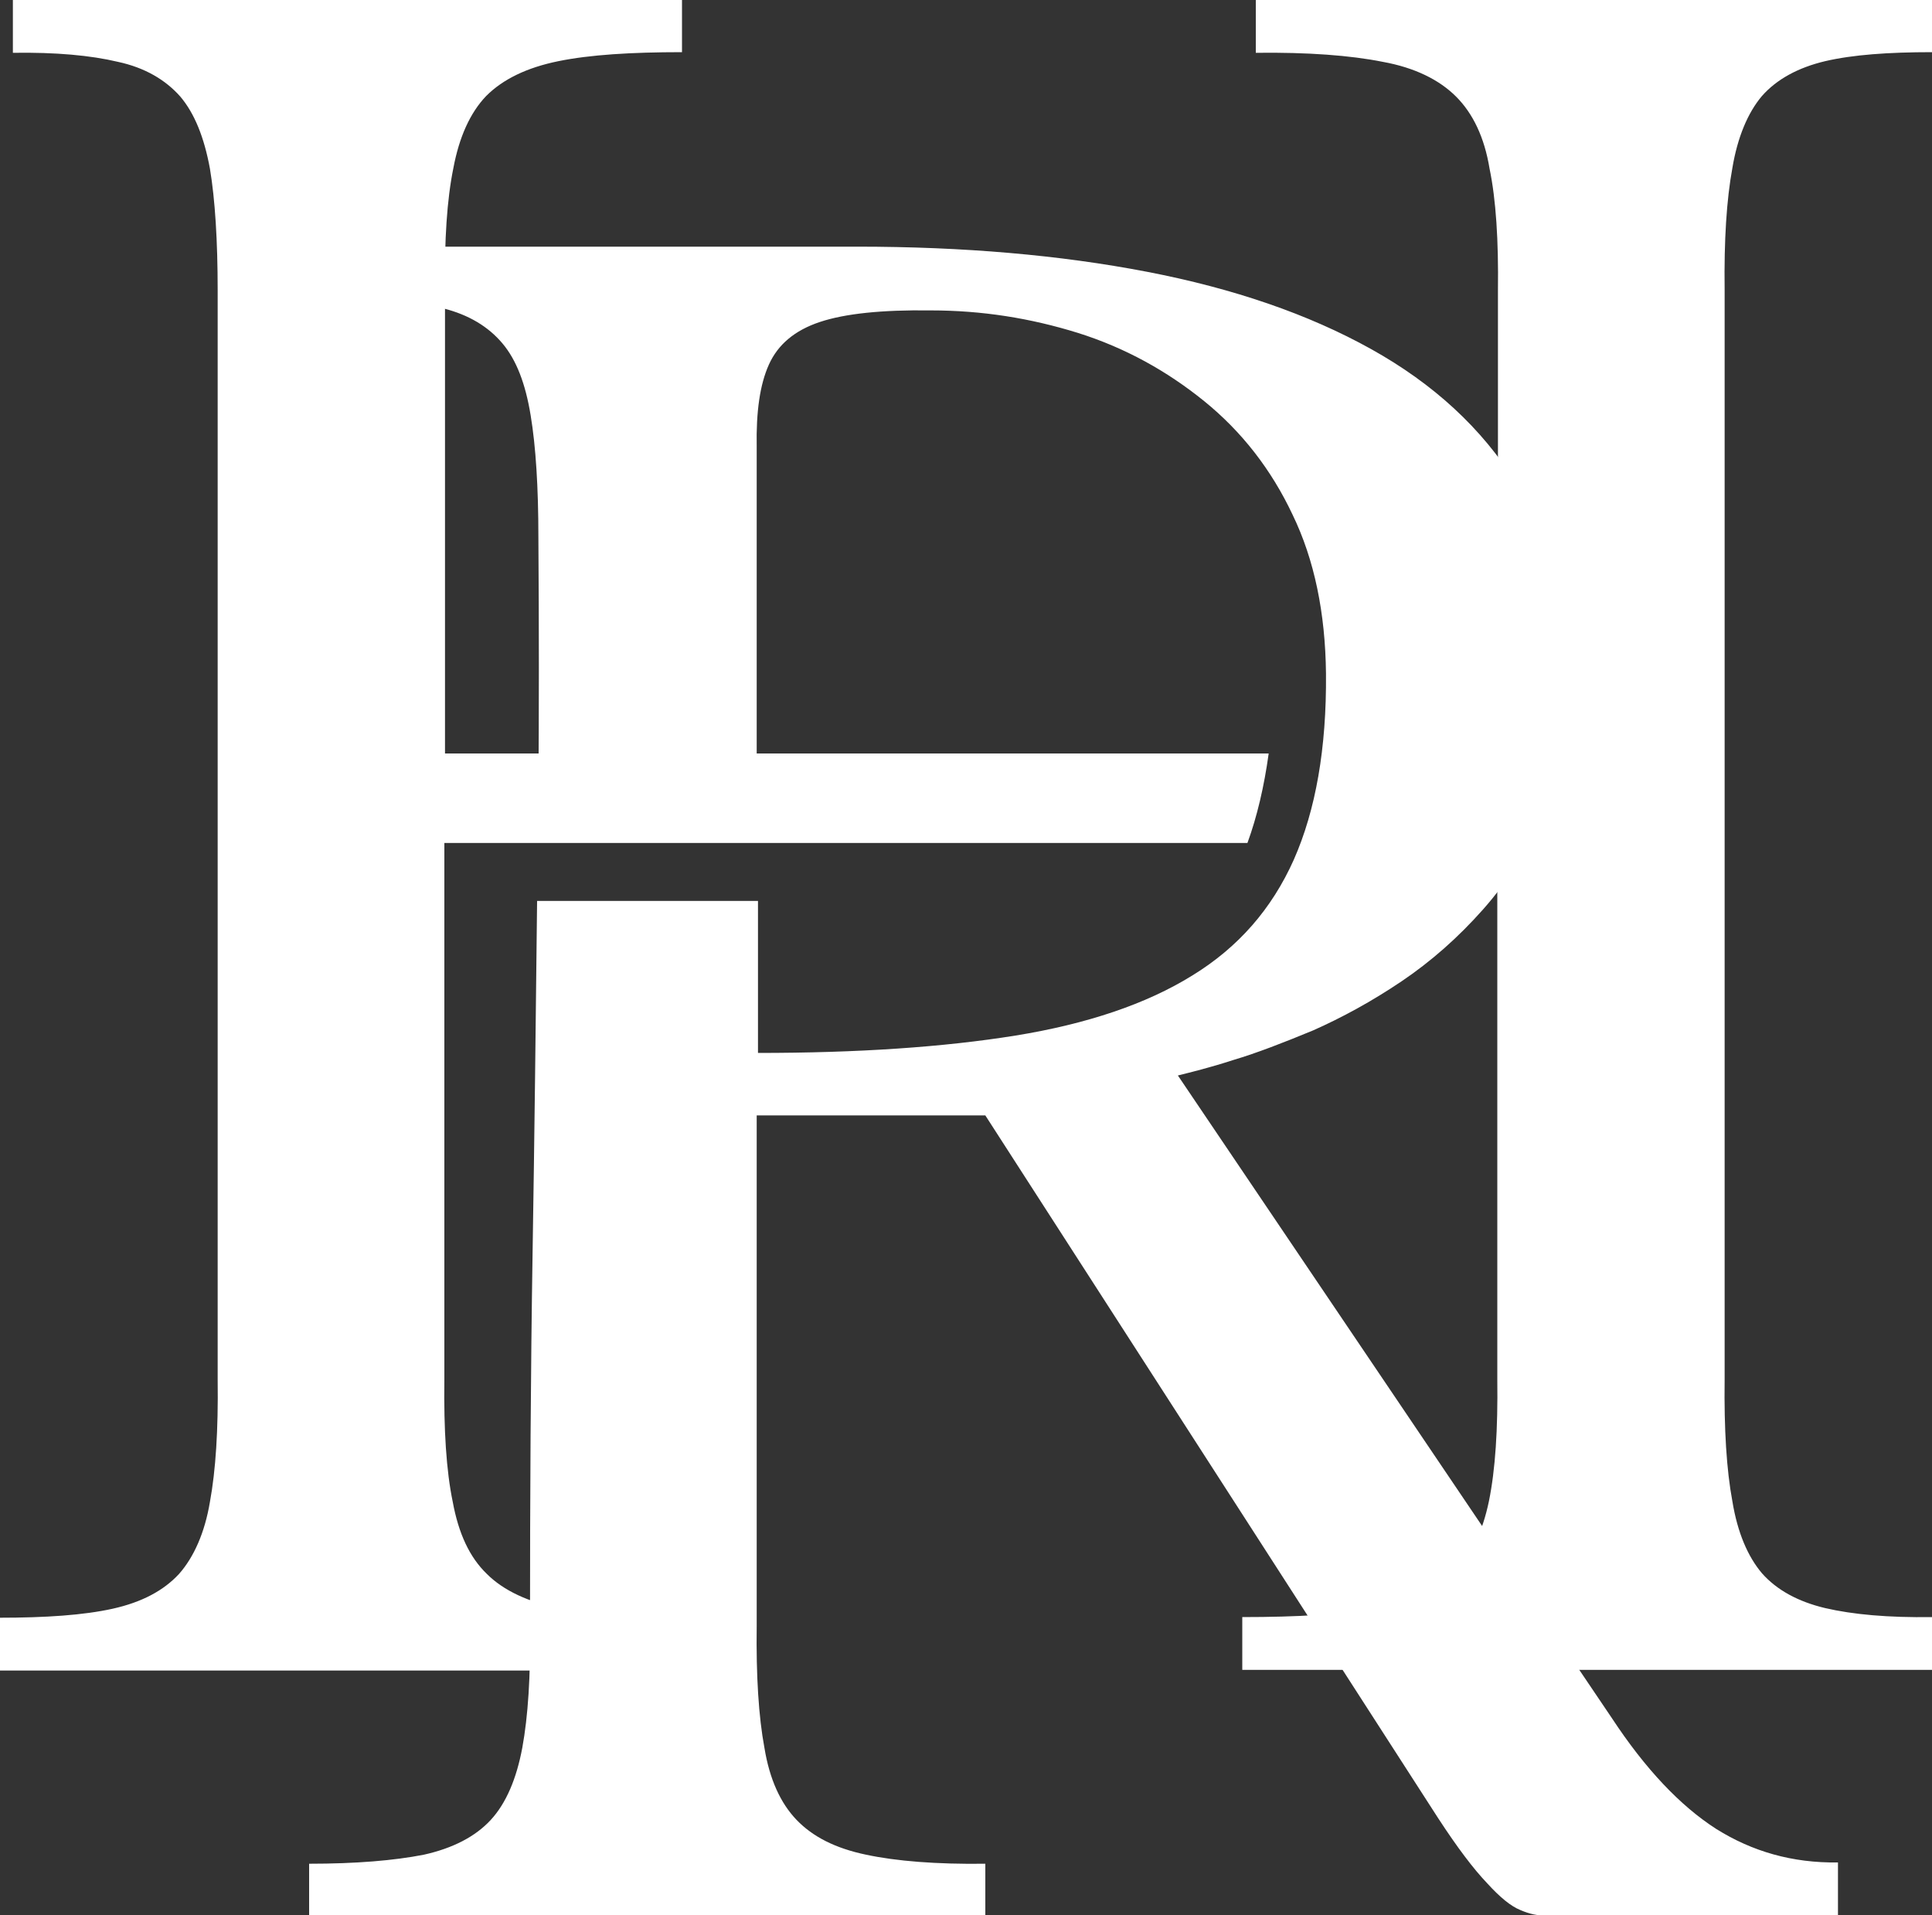
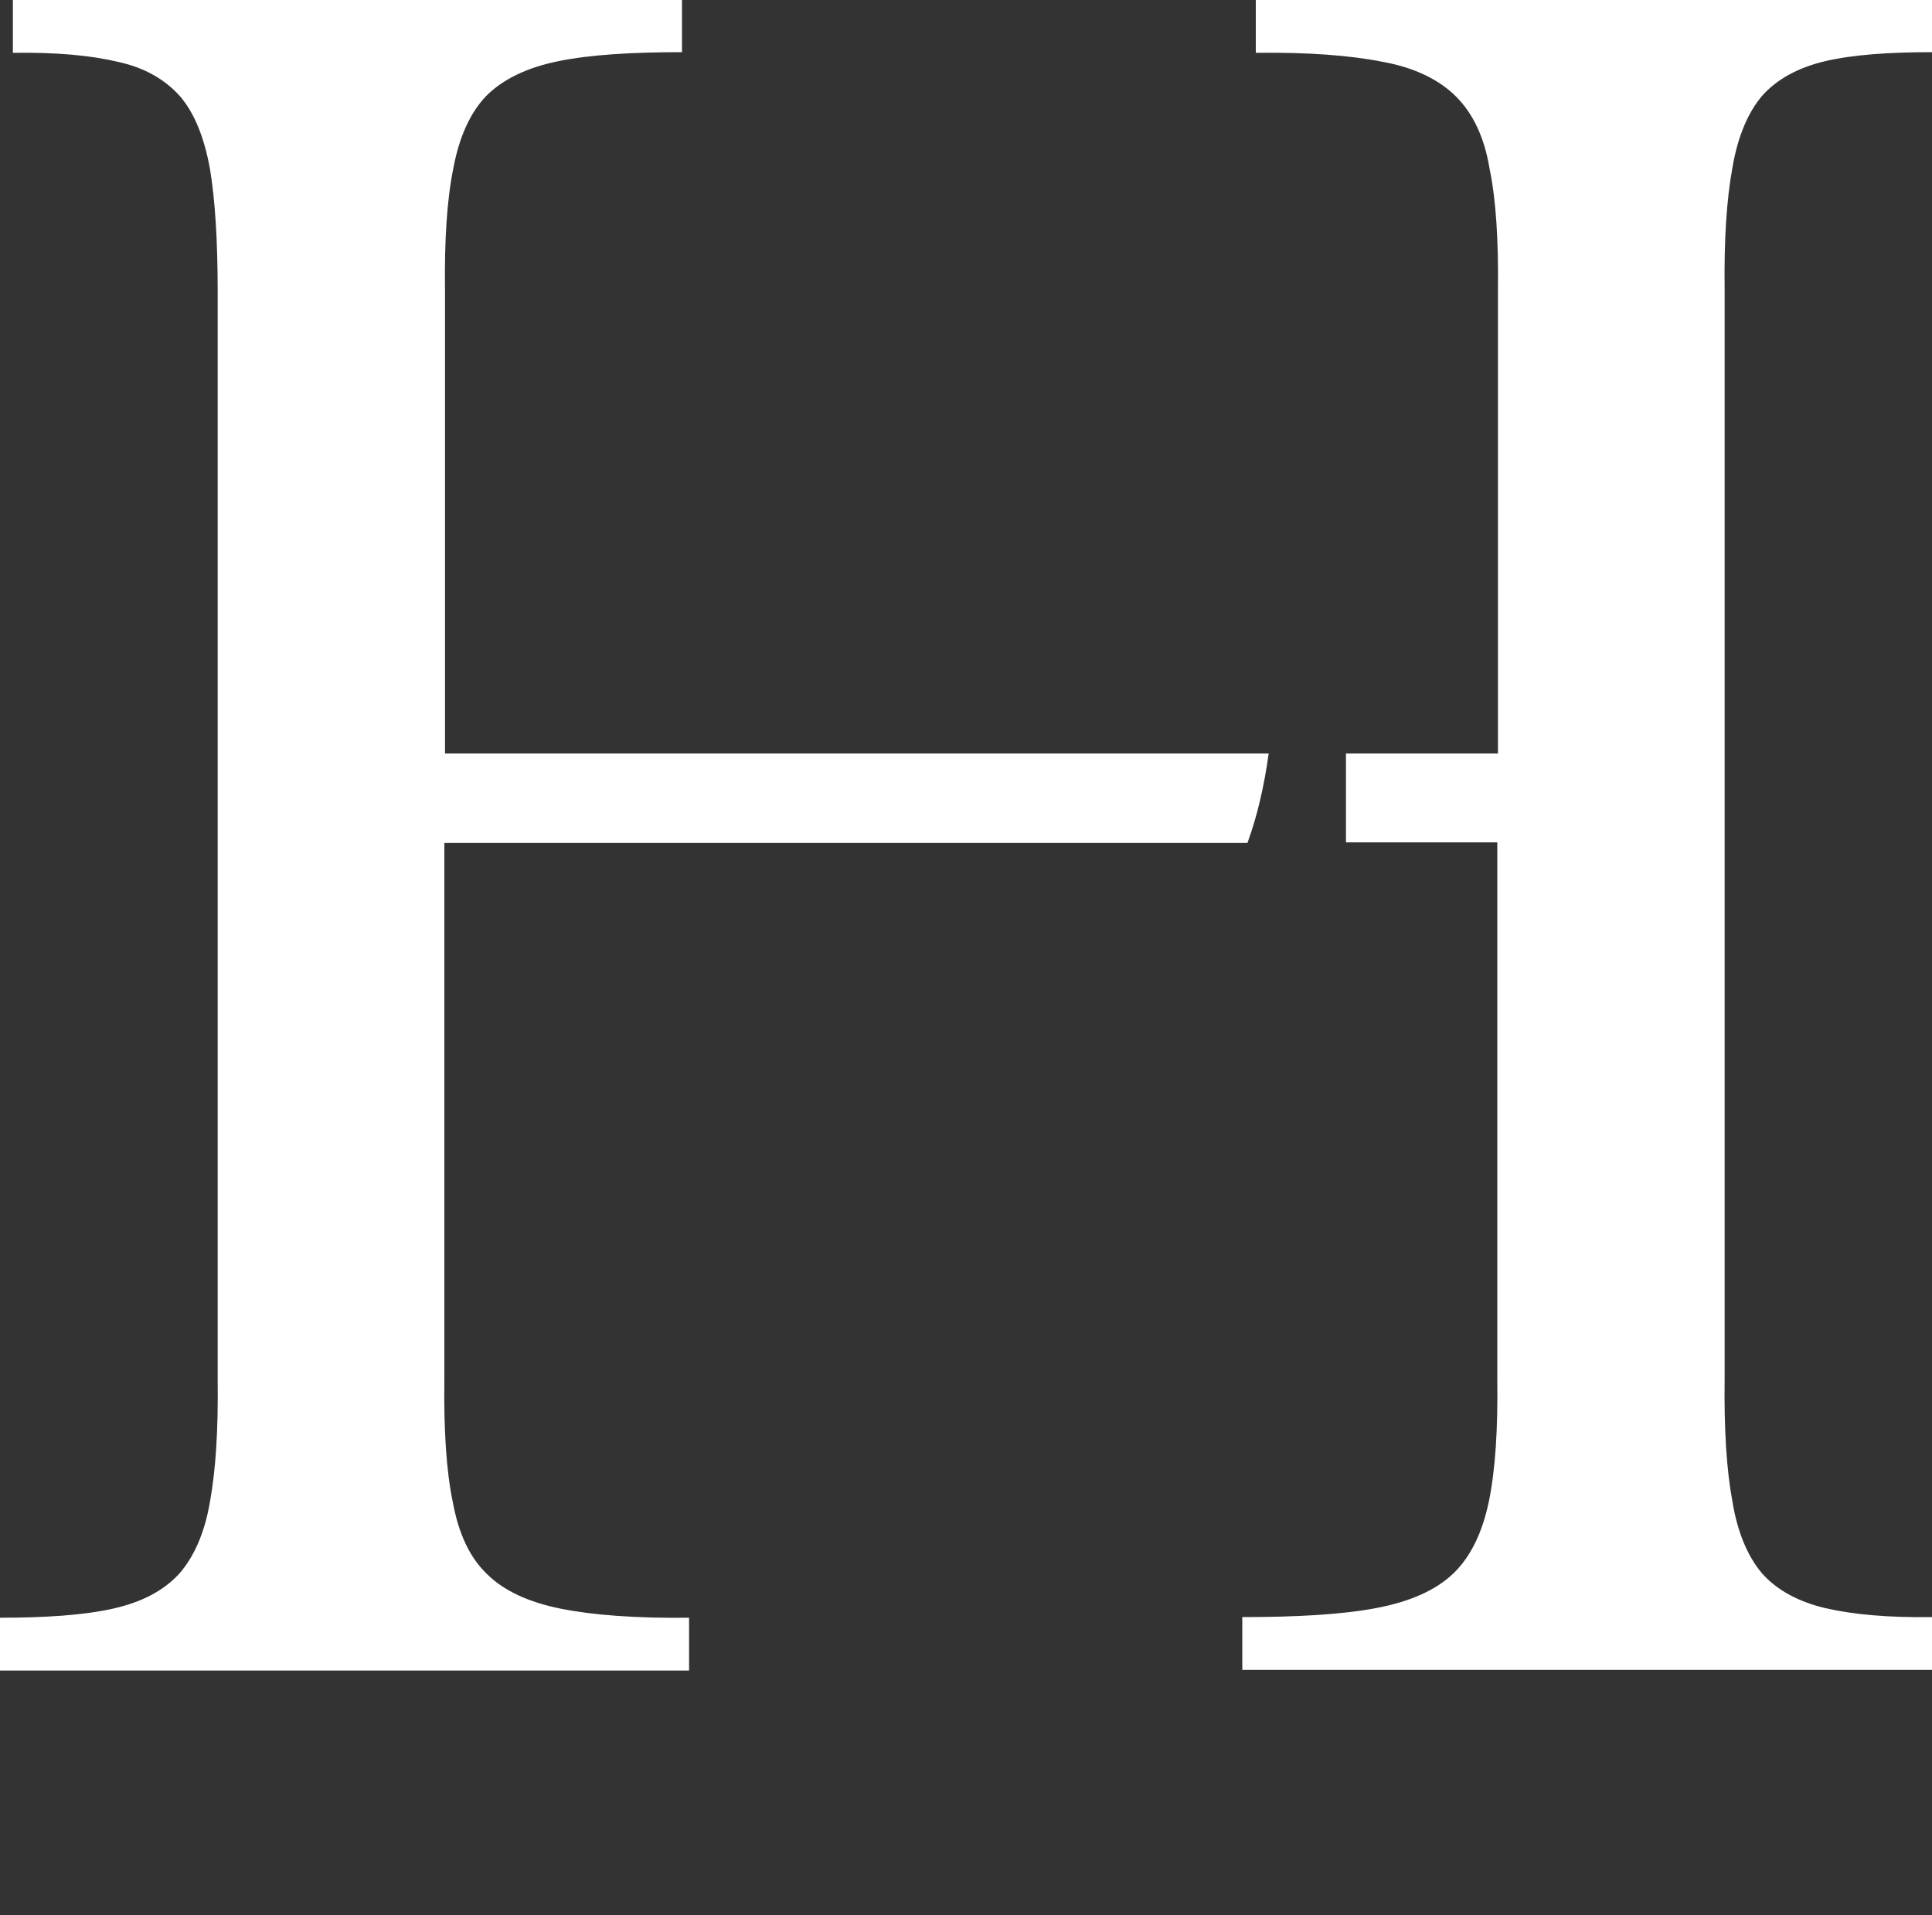
<svg xmlns="http://www.w3.org/2000/svg" version="1.1" id="Layer_1" x="0px" y="0px" width="300px" height="297.4px" viewBox="0 0 300 297.4" style="enable-background:new 0 0 300 297.4;" xml:space="preserve">
  <rect x="0" y="0" width="300" height="297.4" fill="#333333" stroke="none" />
  <style type="text/css">

	.st0{fill:#FFFFFF;}

</style>
  <g>
    <path class="st0" d="M69.1,116.9V45c-0.1-7.7,0.3-14,1.3-18.9c0.9-4.8,2.6-8.6,5.1-11.2c2.6-2.6,6.3-4.4,11.2-5.4   c4.9-1,11.3-1.4,19.2-1.4V0H2v8.2c6.7-0.1,12.1,0.4,16.3,1.4c4.2,0.9,7.4,2.8,9.7,5.4c2.2,2.6,3.7,6.3,4.6,11.2   c0.8,4.8,1.2,11.2,1.2,18.9v169.2c0.1,7.7-0.3,14-1.2,18.9c-0.8,4.8-2.5,8.6-4.8,11.2c-2.4,2.6-5.8,4.4-10.3,5.4   c-4.5,1-10.4,1.4-17.6,1.4v8.2h107.1v-8.2c-8.2,0.1-14.9-0.4-19.9-1.4c-5-1-8.9-2.8-11.5-5.4c-2.7-2.6-4.4-6.3-5.3-11.2   c-1-4.8-1.4-11.2-1.3-18.9v-83.4h124.7c1.5-4.1,2.6-8.8,3.3-13.9H69.1L69.1,116.9z M209,130.8h23.5v83.4c0.1,7.7-0.3,14-1.3,18.9   c-1,4.8-2.8,8.6-5.5,11.2c-2.7,2.6-6.7,4.4-12,5.4c-5.3,1-12.2,1.4-20.8,1.4v8.2H300v-8.2c-6.8,0.1-12.3-0.4-16.6-1.4   c-4.2-1-7.5-2.8-9.8-5.4c-2.2-2.6-3.8-6.3-4.6-11.2c-0.9-4.8-1.3-11.2-1.2-18.9V45c-0.1-7.7,0.3-14,1.2-18.9   c0.8-4.8,2.4-8.6,4.6-11.2c2.3-2.6,5.6-4.4,9.8-5.4c4.3-1,9.8-1.4,16.6-1.4V0H195v8.2c8.1-0.1,14.7,0.4,19.7,1.4   c5,0.9,8.8,2.8,11.4,5.4c2.6,2.6,4.4,6.3,5.2,11.2c1,4.8,1.4,11.2,1.3,18.9v71.9H209V130.8L209,130.8z" />
-     <path class="st0" d="M117.5,69.4c-0.1-5.5,0.5-9.7,1.9-12.8c1.4-3.1,4-5.3,7.9-6.6c3.9-1.3,9.6-1.9,17.2-1.8c8,0,15.5,1.2,22.9,3.5   c7.3,2.3,13.8,5.9,19.6,10.6c5.8,4.7,10.4,10.6,13.7,17.6c3.4,7,5.1,15.3,5.2,24.7c0.1,11.6-1.6,21.2-5,28.9   c-3.4,7.6-8.6,13.6-15.8,18c-7.1,4.4-16.3,7.5-27.4,9.3c-11.2,1.8-24.5,2.7-40,2.7v-23.6H83.4c-0.2,18-0.4,36.3-0.7,54.6   c-0.3,18.6-0.4,37.9-0.4,58c0.1,7.7-0.3,14-1.2,18.9c-0.9,4.8-2.5,8.6-4.9,11.2c-2.4,2.6-5.9,4.4-10.4,5.4   c-4.6,0.9-10.5,1.4-17.8,1.4v8.2h105v-8.2c-7.6,0.1-13.8-0.4-18.5-1.4c-4.8-1-8.3-2.8-10.8-5.4c-2.5-2.6-4.2-6.3-5-11.2   c-0.9-4.8-1.3-11.2-1.2-18.9v-79.3H153l70.3,109.1c3,4.6,5.5,7.9,7.6,10.1c2,2.2,3.7,3.6,5.2,4.2c1.4,0.6,2.7,0.9,3.9,0.8h45.4   v-8.2c-7.1,0.1-13.3-1.7-18.9-5.2c-5.6-3.6-11-9.3-16.2-17.2L182.9,167c2-0.5,4.9-1.2,8.6-2.4c3.7-1.1,7.8-2.7,12.4-4.6   c4.5-2,9.1-4.5,13.7-7.6c4.6-3.1,8.8-6.8,12.7-11.2c3.9-4.4,7.1-9.5,9.4-15.5c2.4-5.9,3.6-12.7,3.7-20.4c-0.1-11.7-2.7-21.9-8-30.3   c-5.3-8.5-12.8-15.4-22.5-20.8c-9.7-5.4-21.3-9.4-34.8-12c-13.5-2.6-28.5-3.9-45-3.9H53.7v8.2c6.2-0.1,11.2,0.4,15.2,1.4   c3.9,1,6.9,2.8,9.1,5.4c2.2,2.6,3.6,6.3,4.4,11.2c0.8,4.8,1.2,11.2,1.2,18.9c0.1,13.6,0.1,27,0,40.2h33.9V69.4L117.5,69.4z" />
  </g>
</svg>